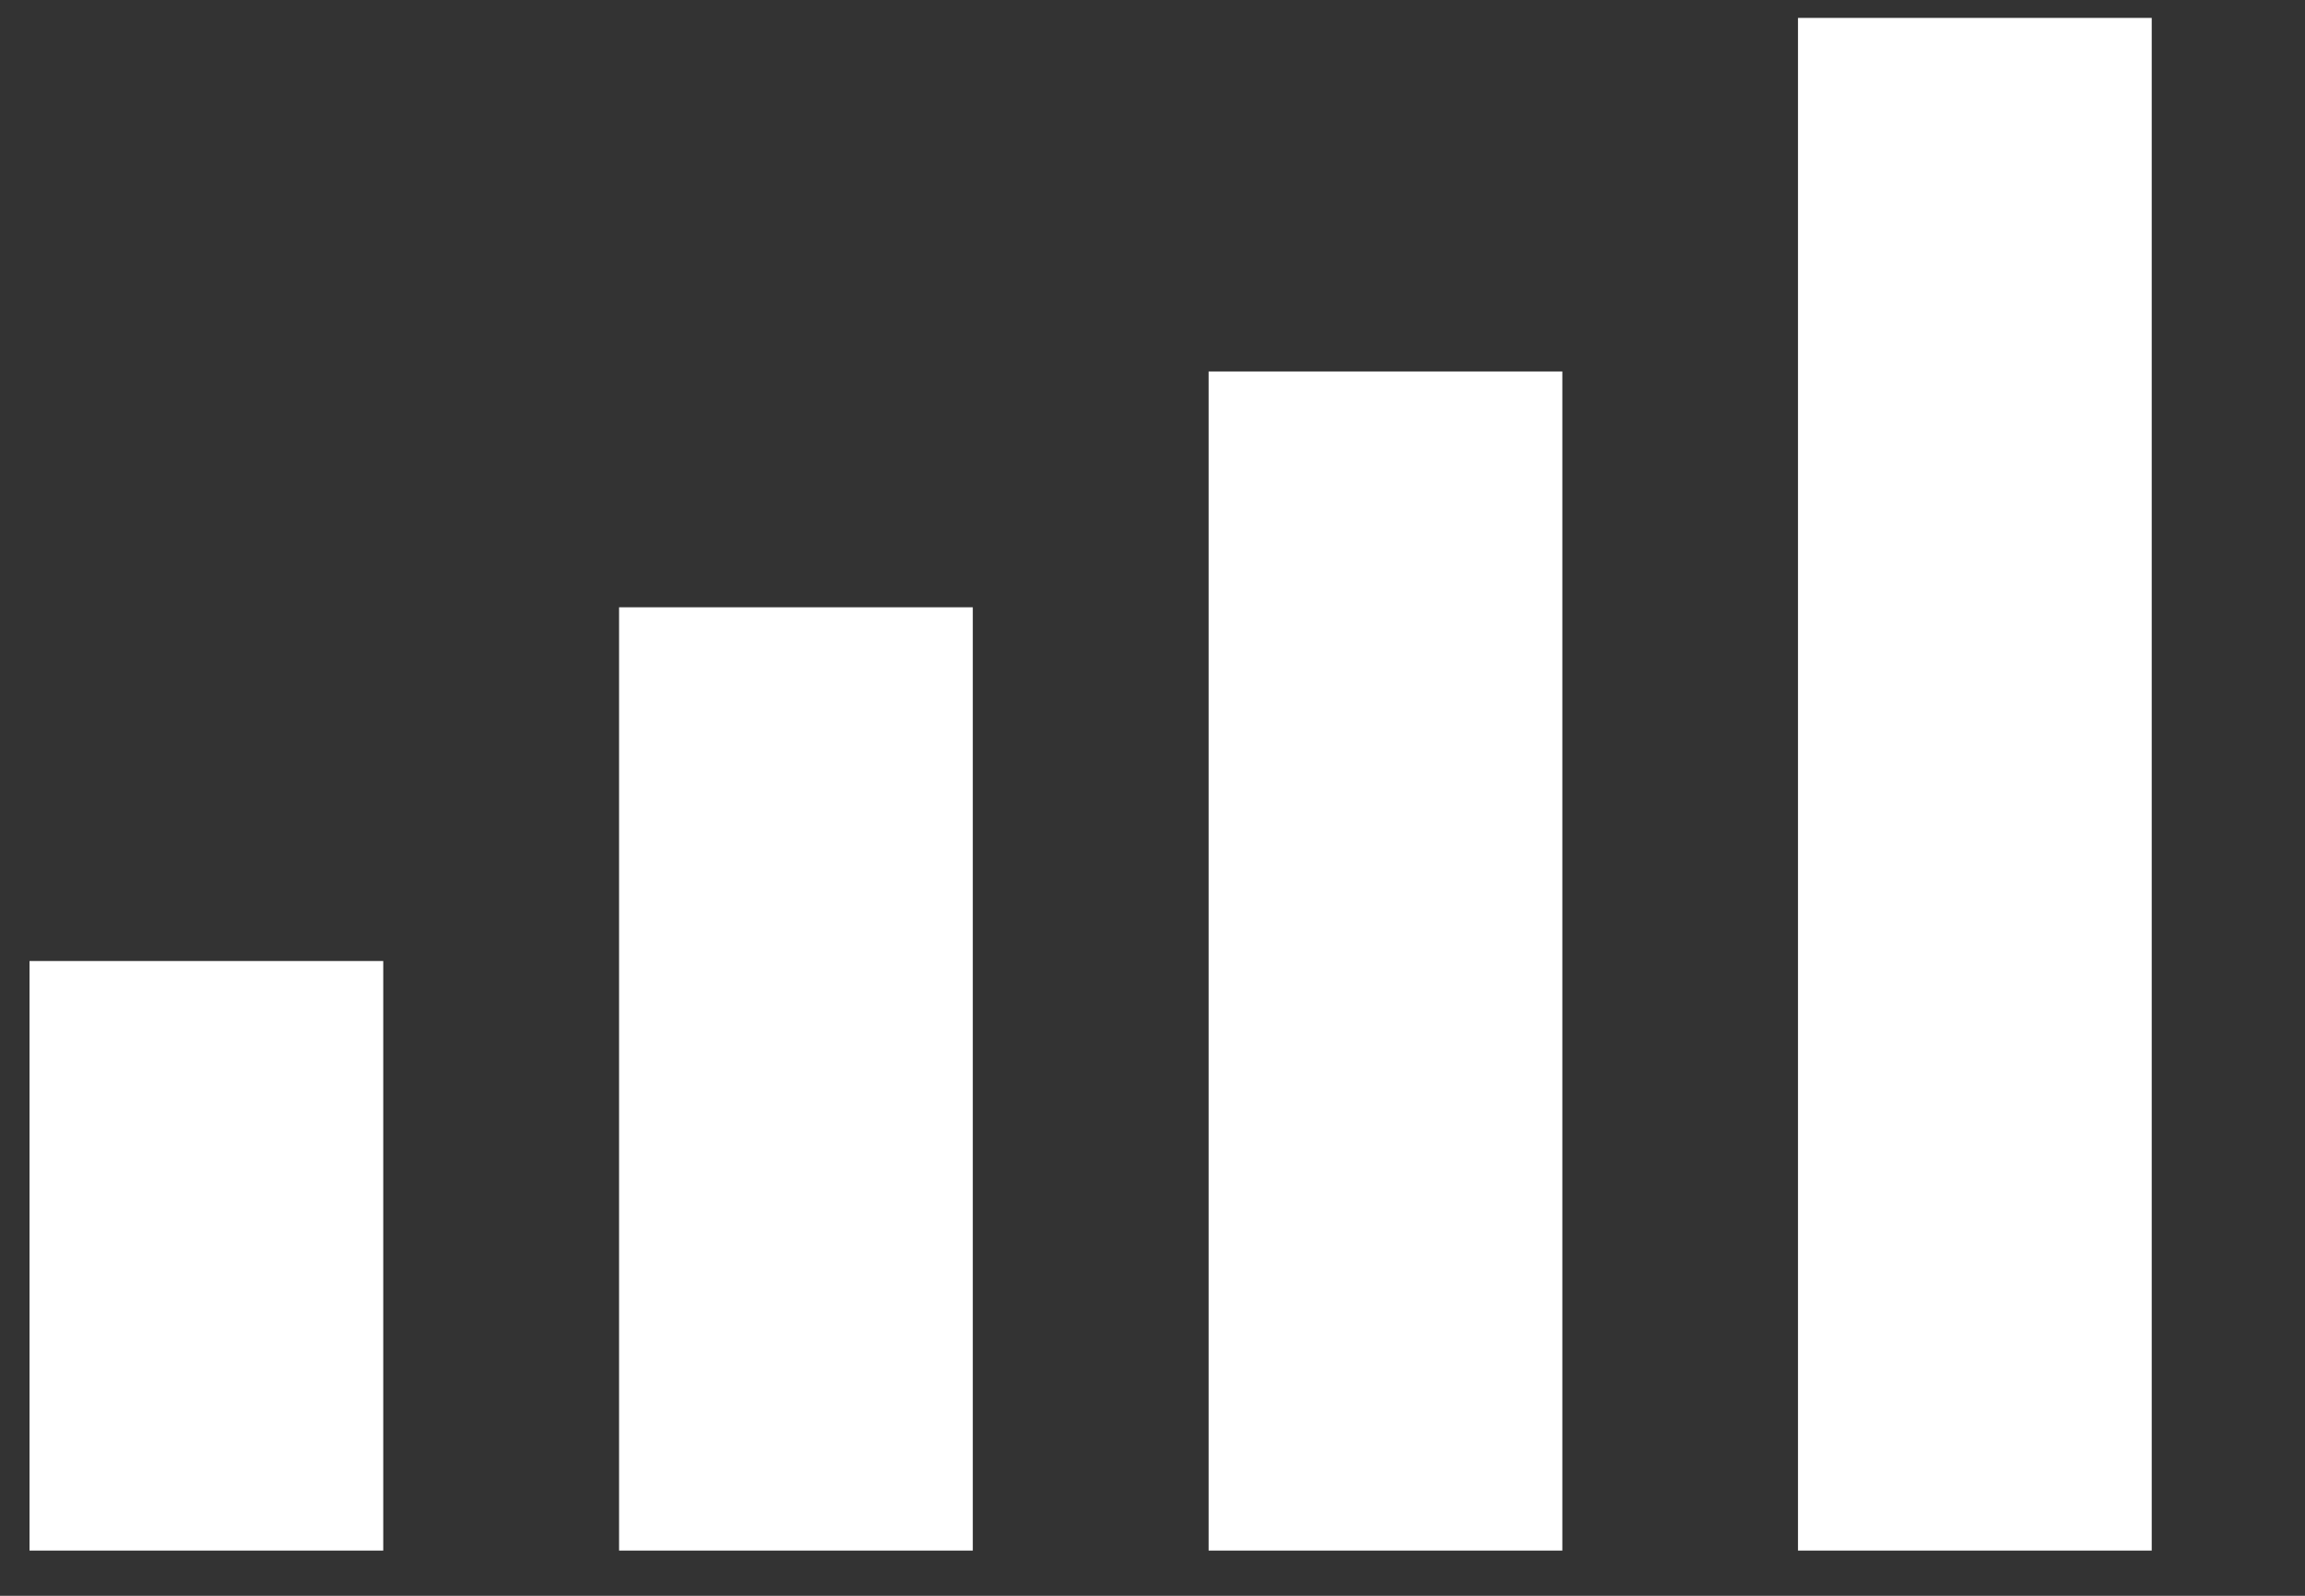
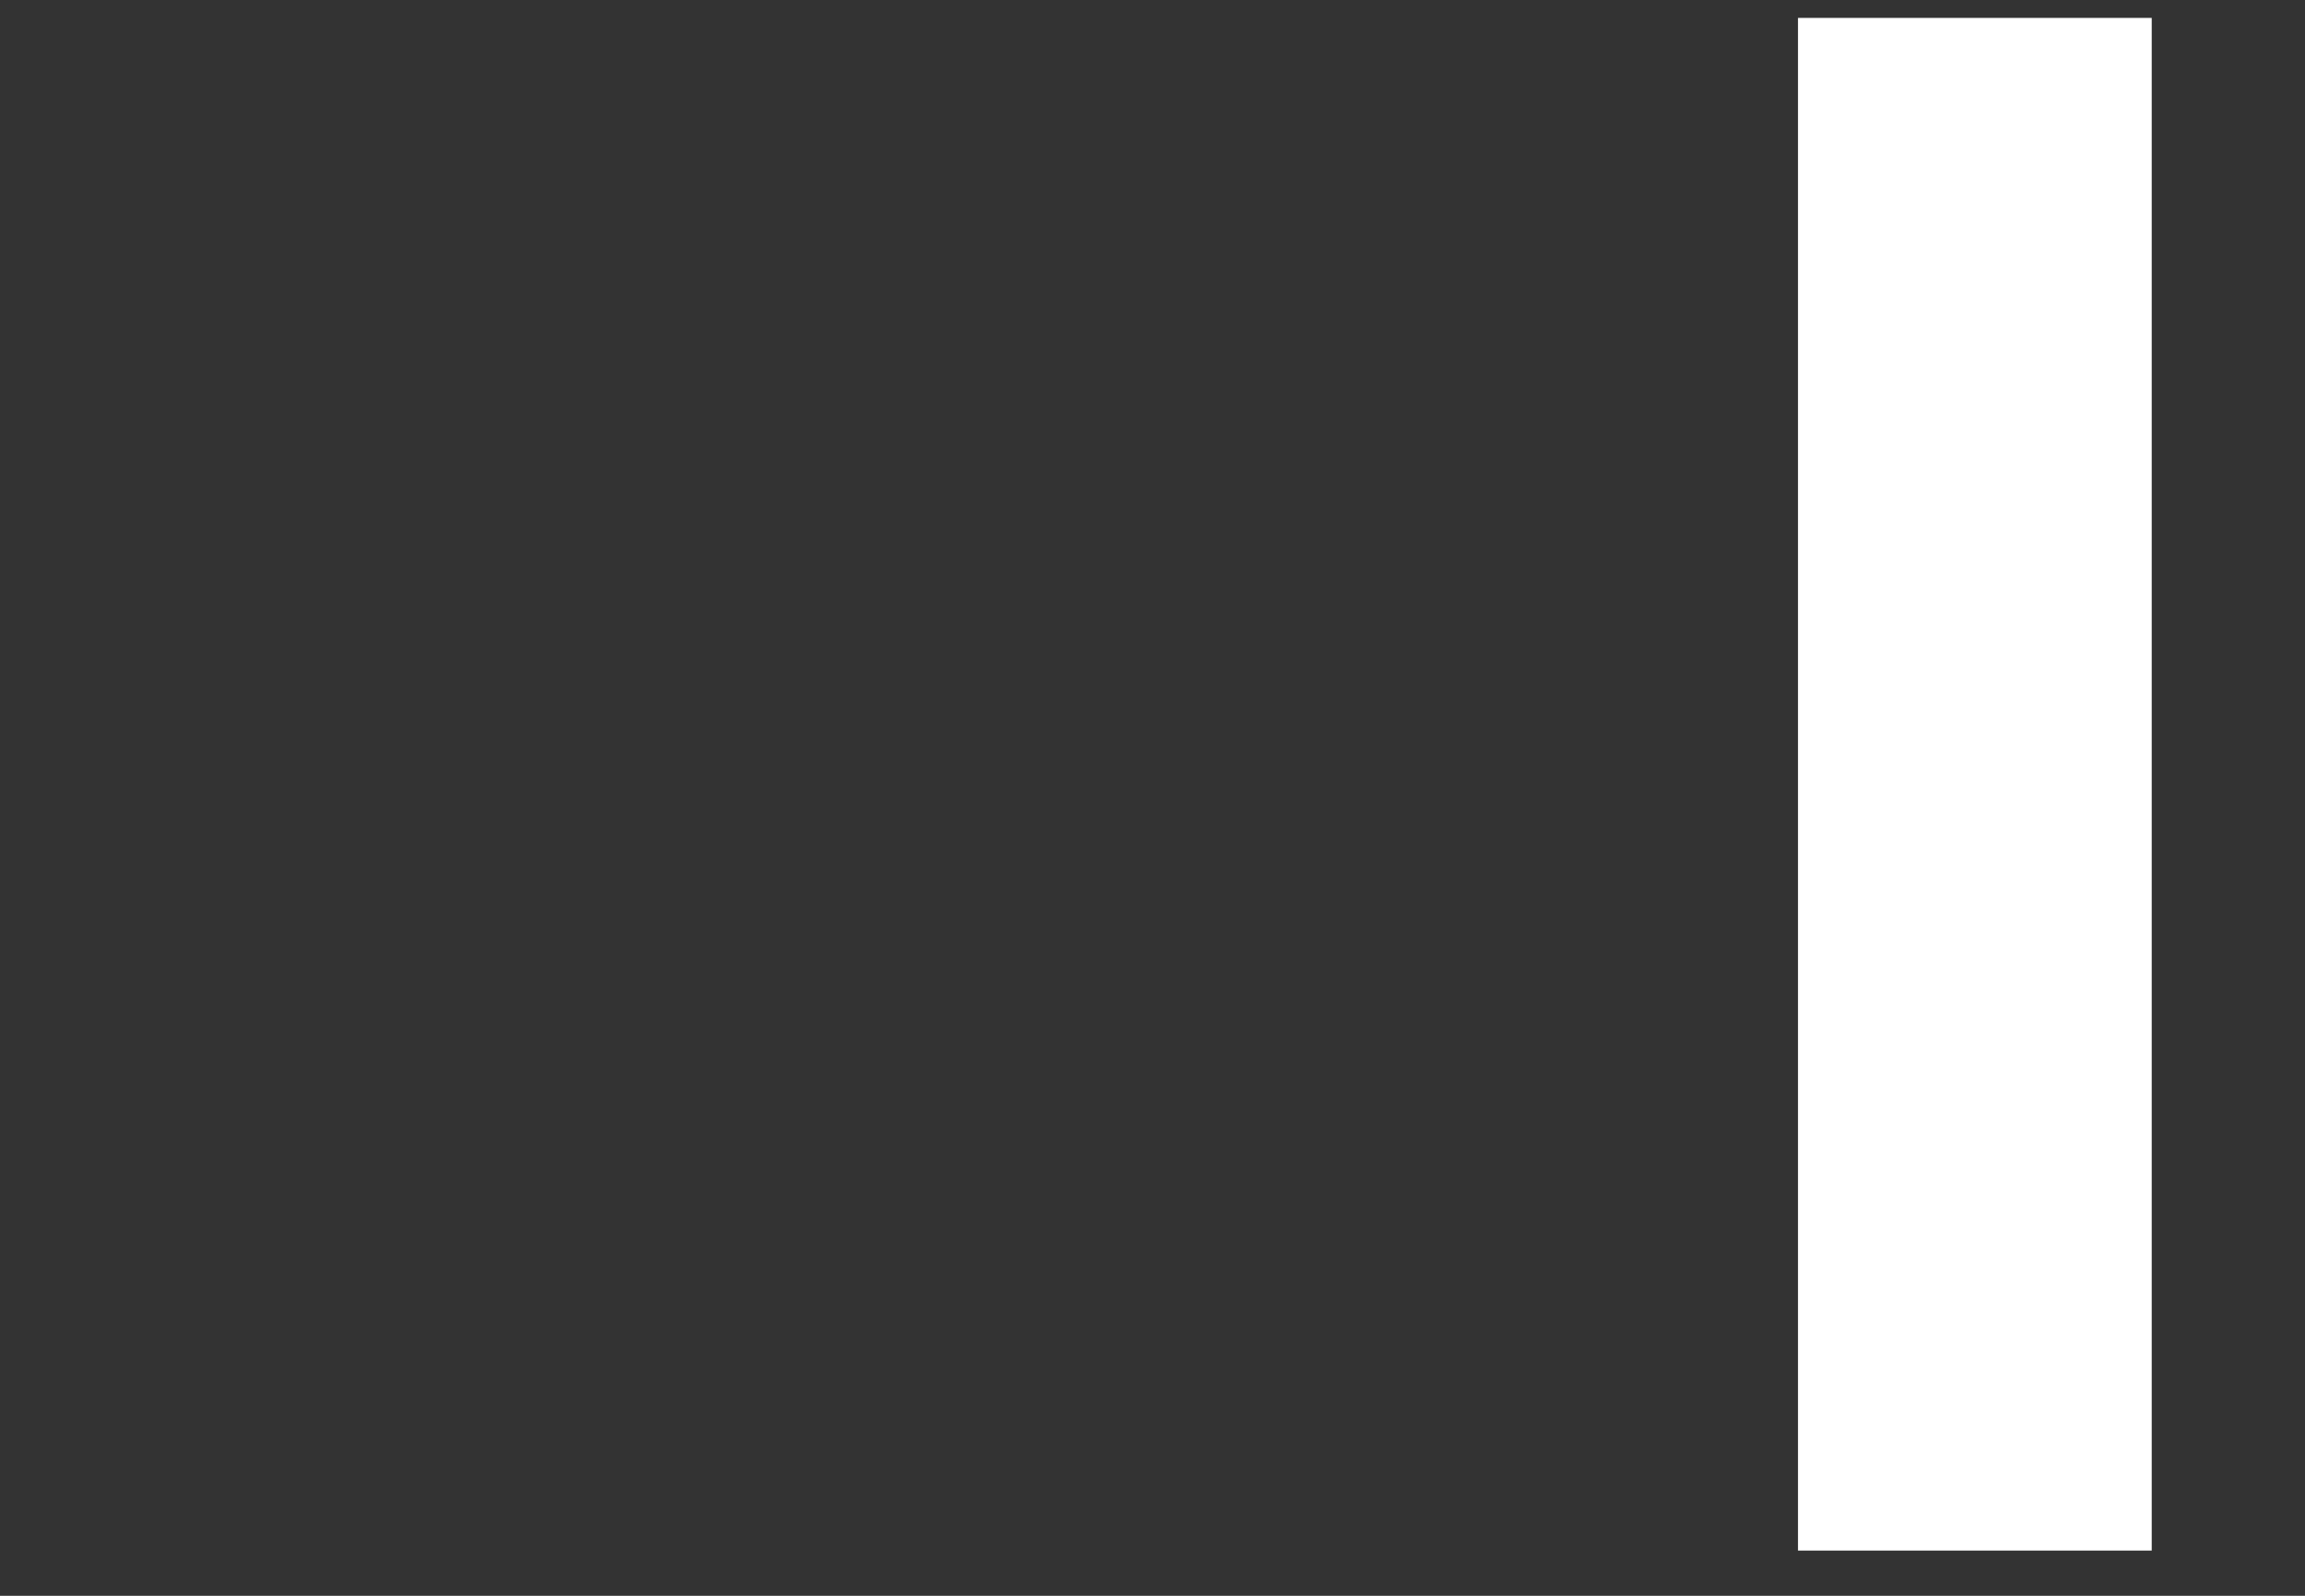
<svg xmlns="http://www.w3.org/2000/svg" width="13" height="9" viewBox="0 0 13 9" fill="none">
  <rect x="0" y="0" width="13" height="9" fill="#333333" stroke="none" />
-   <line x1="1.164" y1="8.745" x2="1.164" y2="5.42" stroke="white" stroke-width="1.995" />
-   <line x1="4.489" y1="8.745" x2="4.489" y2="3.425" stroke="white" stroke-width="1.995" />
-   <line x1="7.814" y1="8.745" x2="7.814" y2="2.095" stroke="white" stroke-width="1.995" />
  <line x1="11.138" y1="8.745" x2="11.138" y2="0.101" stroke="white" stroke-width="1.995" />
</svg>